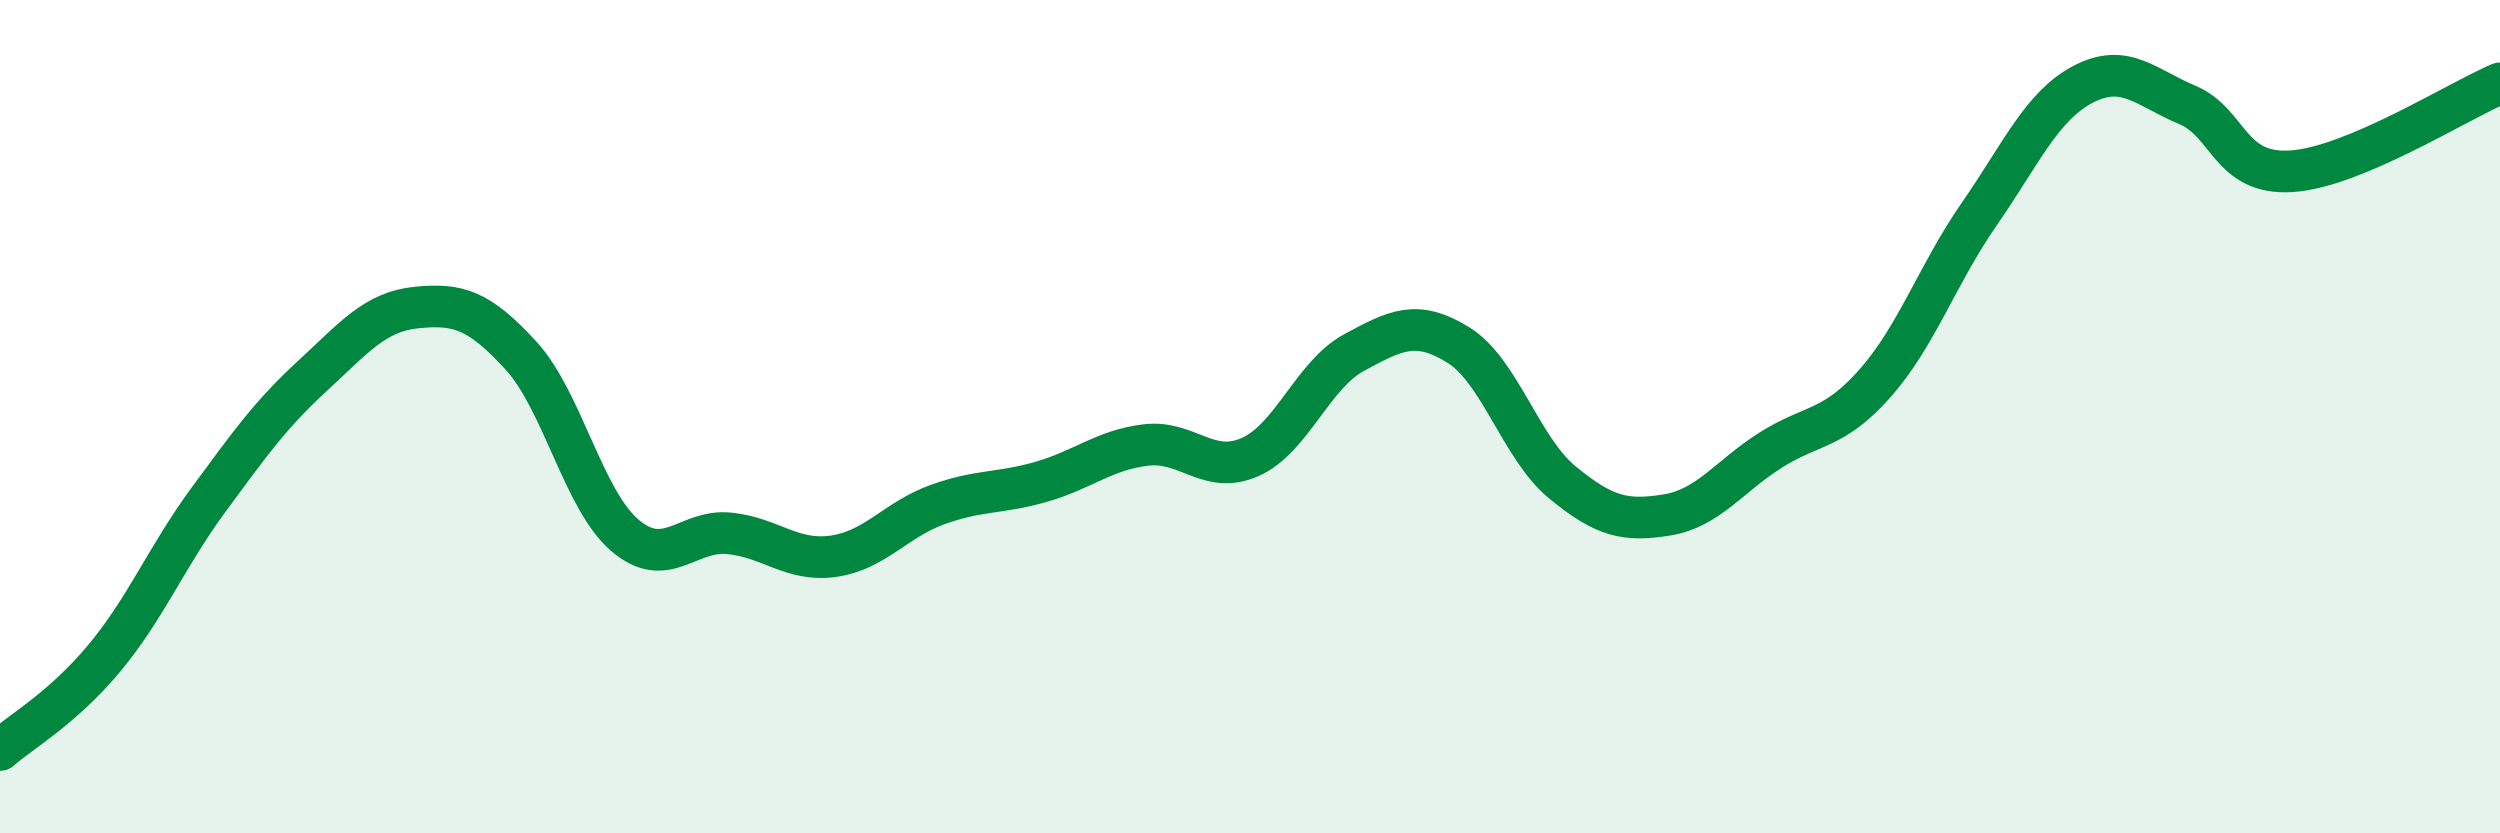
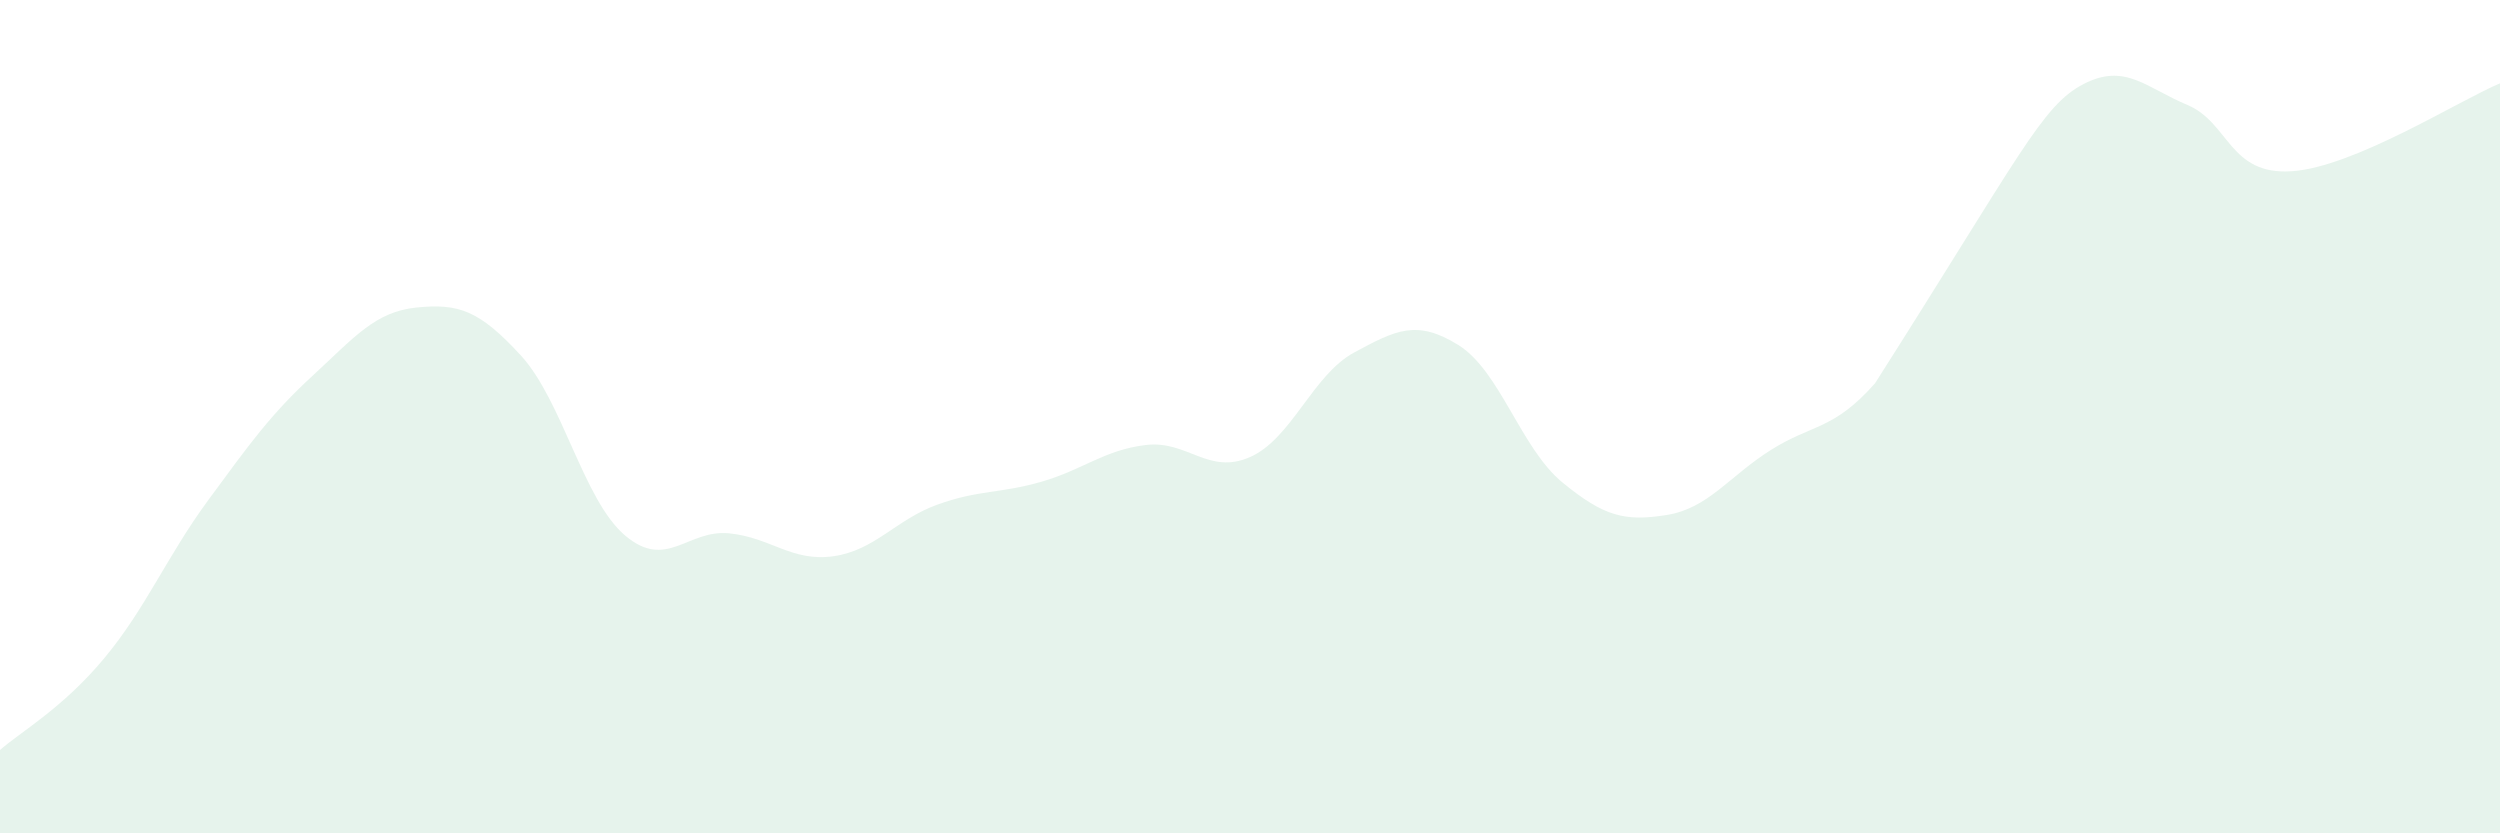
<svg xmlns="http://www.w3.org/2000/svg" width="60" height="20" viewBox="0 0 60 20">
-   <path d="M 0,18 C 0.5,17.56 1.5,17 2.5,15.8 C 3.5,14.6 4,13.36 5,12 C 6,10.64 6.5,9.94 7.5,9.02 C 8.5,8.1 9,7.48 10,7.38 C 11,7.28 11.5,7.44 12.5,8.53 C 13.5,9.62 14,12 15,12.85 C 16,13.7 16.5,12.7 17.5,12.8 C 18.5,12.9 19,13.49 20,13.35 C 21,13.21 21.5,12.47 22.5,12.11 C 23.5,11.75 24,11.85 25,11.56 C 26,11.27 26.5,10.8 27.5,10.68 C 28.5,10.56 29,11.41 30,10.97 C 31,10.53 31.5,9 32.5,8.46 C 33.5,7.92 34,7.66 35,8.28 C 36,8.9 36.5,10.76 37.5,11.58 C 38.5,12.4 39,12.52 40,12.36 C 41,12.2 41.5,11.43 42.5,10.8 C 43.5,10.17 44,10.33 45,9.2 C 46,8.07 46.5,6.58 47.5,5.14 C 48.5,3.7 49,2.54 50,2.02 C 51,1.5 51.5,2.1 52.5,2.52 C 53.5,2.94 53.5,4.21 55,4.11 C 56.5,4.01 59,2.42 60,2L60 20L0 20Z" fill="#008740" opacity="0.1" stroke-linecap="round" stroke-linejoin="round" />
-   <path d="M 0,18 C 0.5,17.56 1.5,17 2.5,15.8 C 3.5,14.6 4,13.36 5,12 C 6,10.64 6.5,9.94 7.5,9.02 C 8.5,8.1 9,7.48 10,7.38 C 11,7.28 11.5,7.44 12.5,8.53 C 13.5,9.62 14,12 15,12.85 C 16,13.7 16.5,12.7 17.5,12.8 C 18.5,12.9 19,13.49 20,13.35 C 21,13.21 21.5,12.47 22.5,12.11 C 23.5,11.75 24,11.85 25,11.56 C 26,11.27 26.5,10.8 27.5,10.68 C 28.5,10.56 29,11.41 30,10.97 C 31,10.53 31.5,9 32.5,8.46 C 33.5,7.92 34,7.66 35,8.28 C 36,8.9 36.5,10.76 37.5,11.58 C 38.5,12.4 39,12.52 40,12.36 C 41,12.2 41.5,11.43 42.5,10.8 C 43.5,10.17 44,10.33 45,9.2 C 46,8.07 46.5,6.58 47.5,5.14 C 48.5,3.7 49,2.54 50,2.02 C 51,1.5 51.5,2.1 52.5,2.52 C 53.5,2.94 53.5,4.21 55,4.11 C 56.5,4.01 59,2.42 60,2" stroke="#008740" stroke-width="1" fill="none" stroke-linecap="round" stroke-linejoin="round" />
+   <path d="M 0,18 C 0.5,17.56 1.5,17 2.5,15.8 C 3.5,14.6 4,13.36 5,12 C 6,10.64 6.5,9.94 7.5,9.02 C 8.5,8.1 9,7.48 10,7.38 C 11,7.28 11.5,7.44 12.5,8.53 C 13.5,9.62 14,12 15,12.85 C 16,13.7 16.5,12.7 17.5,12.8 C 18.5,12.9 19,13.49 20,13.35 C 21,13.21 21.5,12.47 22.5,12.11 C 23.5,11.75 24,11.85 25,11.56 C 26,11.27 26.5,10.8 27.5,10.68 C 28.5,10.56 29,11.41 30,10.97 C 31,10.53 31.5,9 32.5,8.46 C 33.5,7.92 34,7.66 35,8.28 C 36,8.9 36.5,10.76 37.5,11.58 C 38.5,12.4 39,12.52 40,12.36 C 41,12.2 41.5,11.43 42.5,10.8 C 43.5,10.17 44,10.33 45,9.2 C 48.5,3.7 49,2.54 50,2.02 C 51,1.5 51.5,2.1 52.5,2.52 C 53.5,2.94 53.5,4.21 55,4.11 C 56.5,4.01 59,2.42 60,2L60 20L0 20Z" fill="#008740" opacity="0.1" stroke-linecap="round" stroke-linejoin="round" />
</svg>